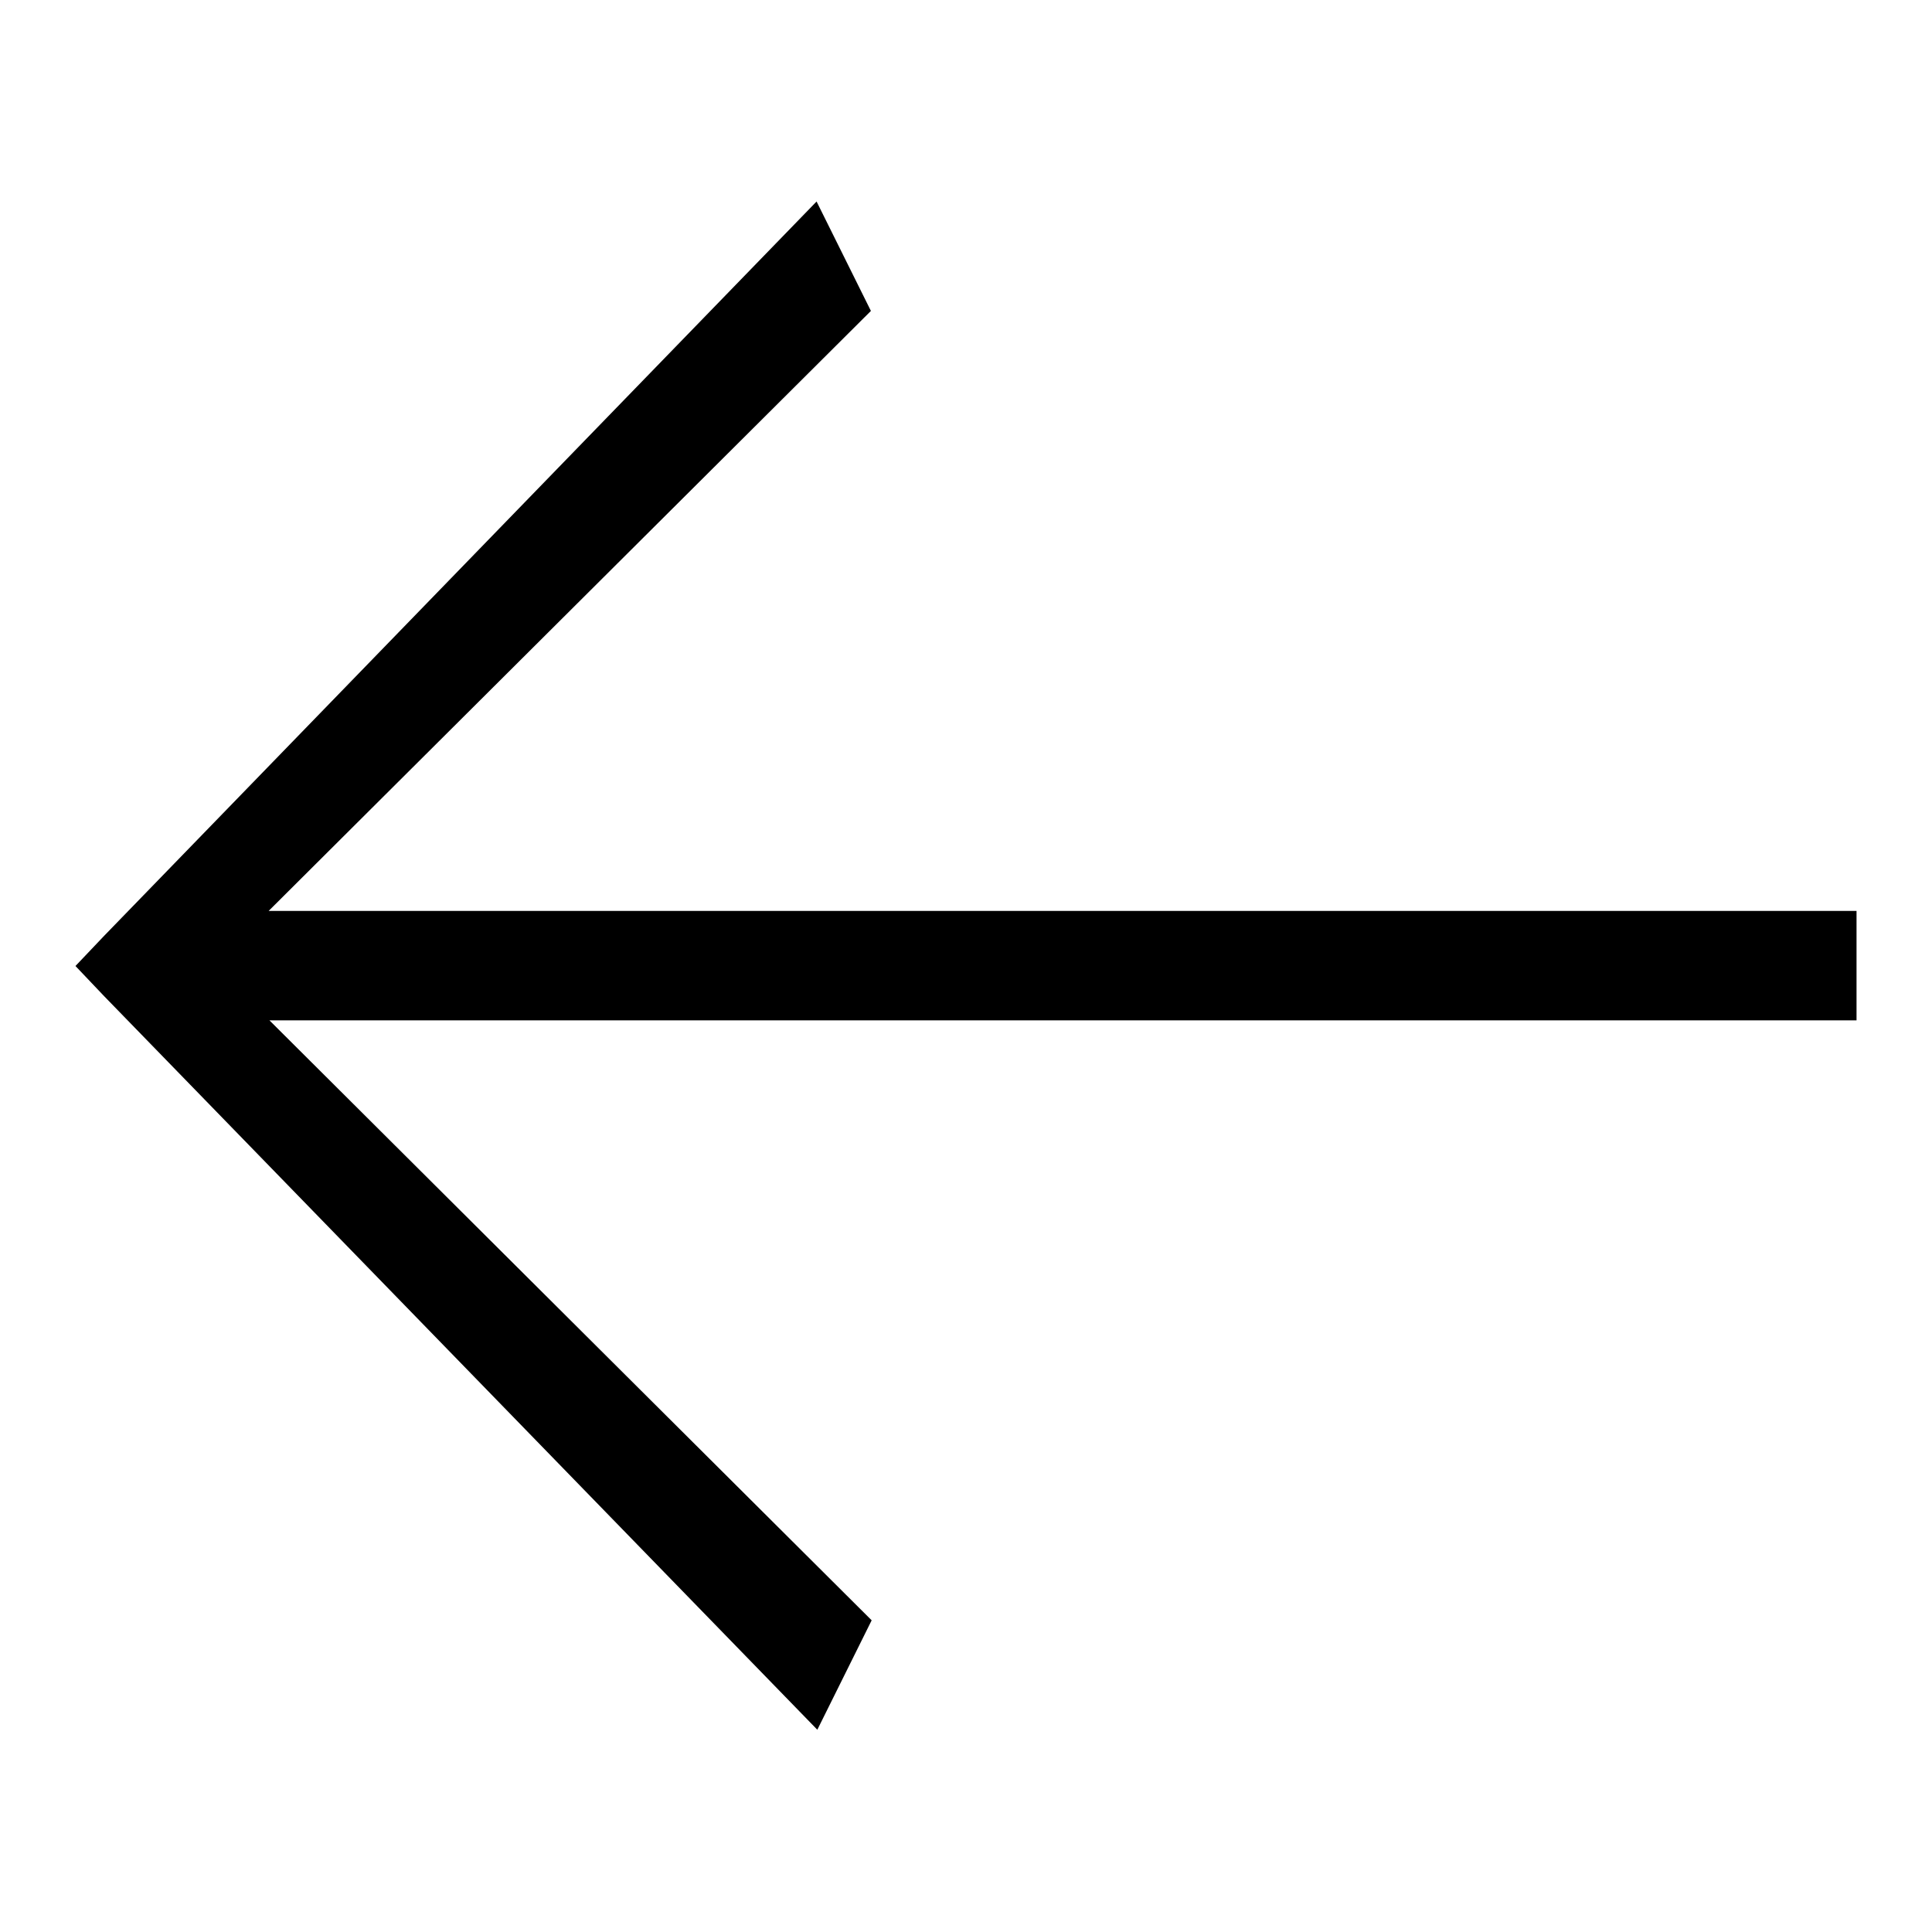
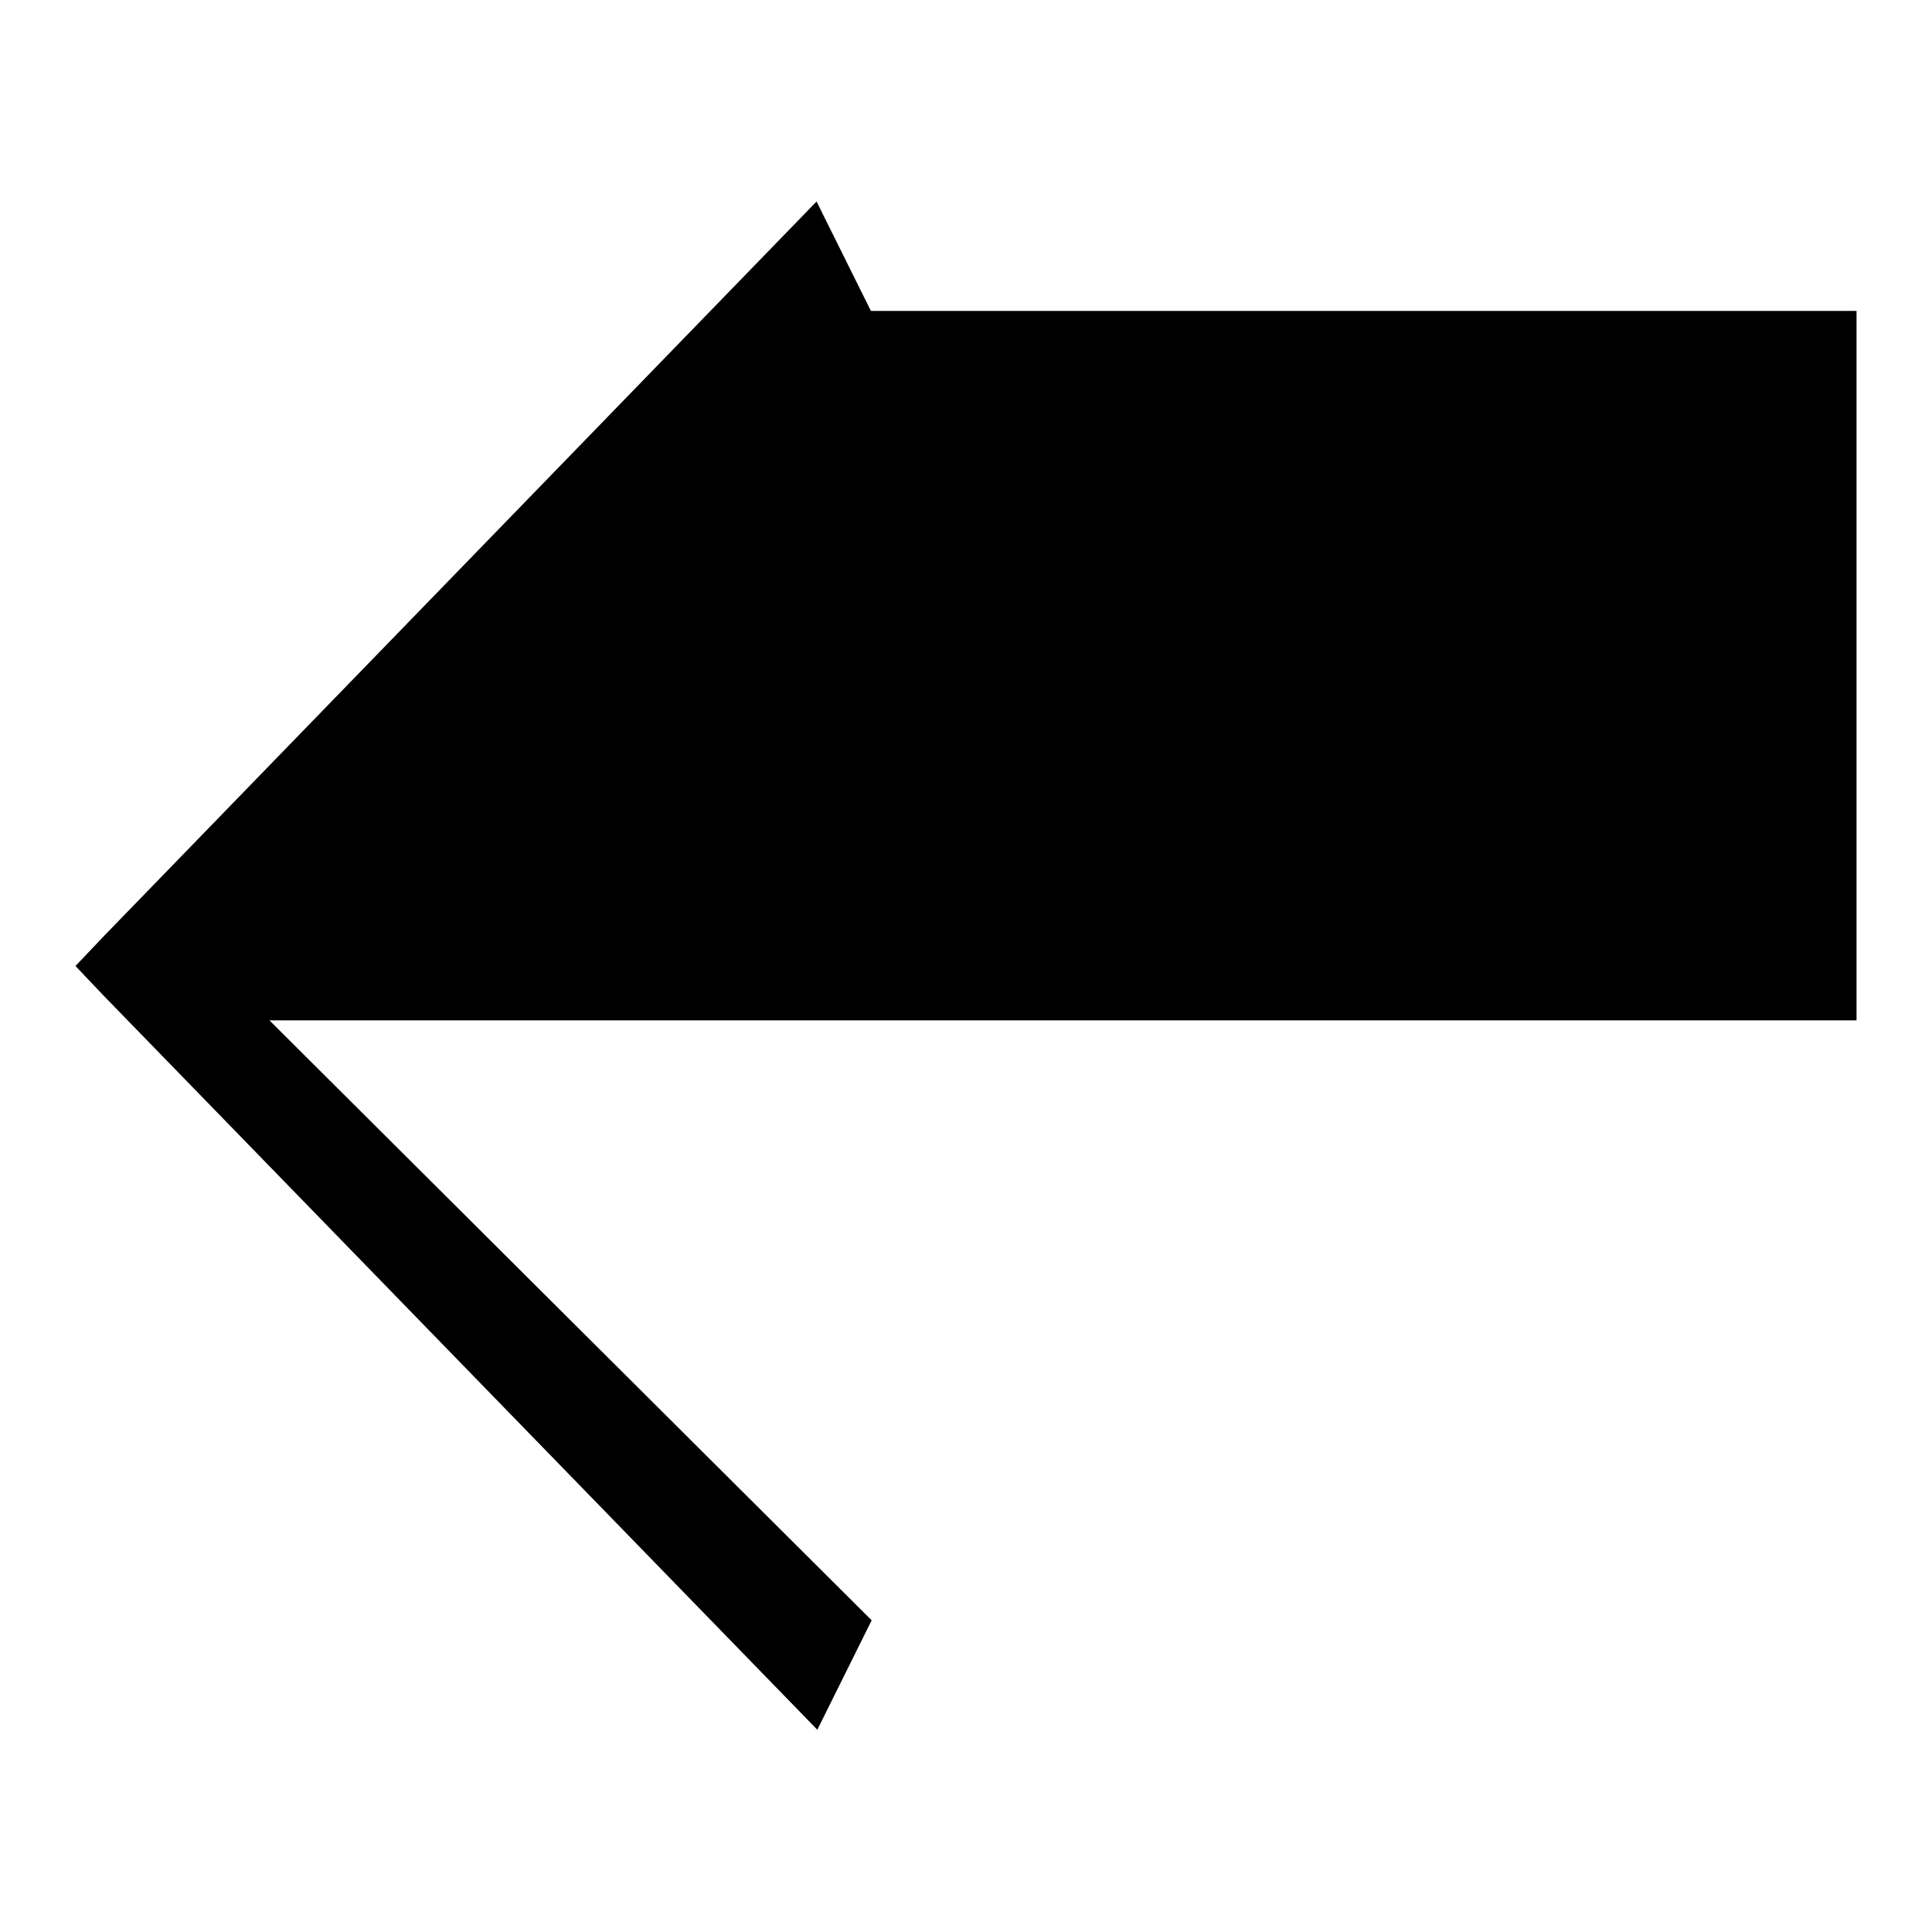
<svg xmlns="http://www.w3.org/2000/svg" version="1.1" x="0px" y="0px" viewBox="0 0 256 256" enable-background="new 0 0 256 256" xml:space="preserve">
  <g>
    <g>
-       <path fill="#000000" d="M246,135.2H35.7l79.8,79.5l-7.2,14.5L13.8,132l-3.8-4l3.8-4l94.4-97.3l7.2,14.5l-79.8,79.5H246V135.2z" />
+       <path fill="#000000" d="M246,135.2H35.7l79.8,79.5l-7.2,14.5L13.8,132l-3.8-4l3.8-4l94.4-97.3l7.2,14.5H246V135.2z" />
    </g>
  </g>
</svg>